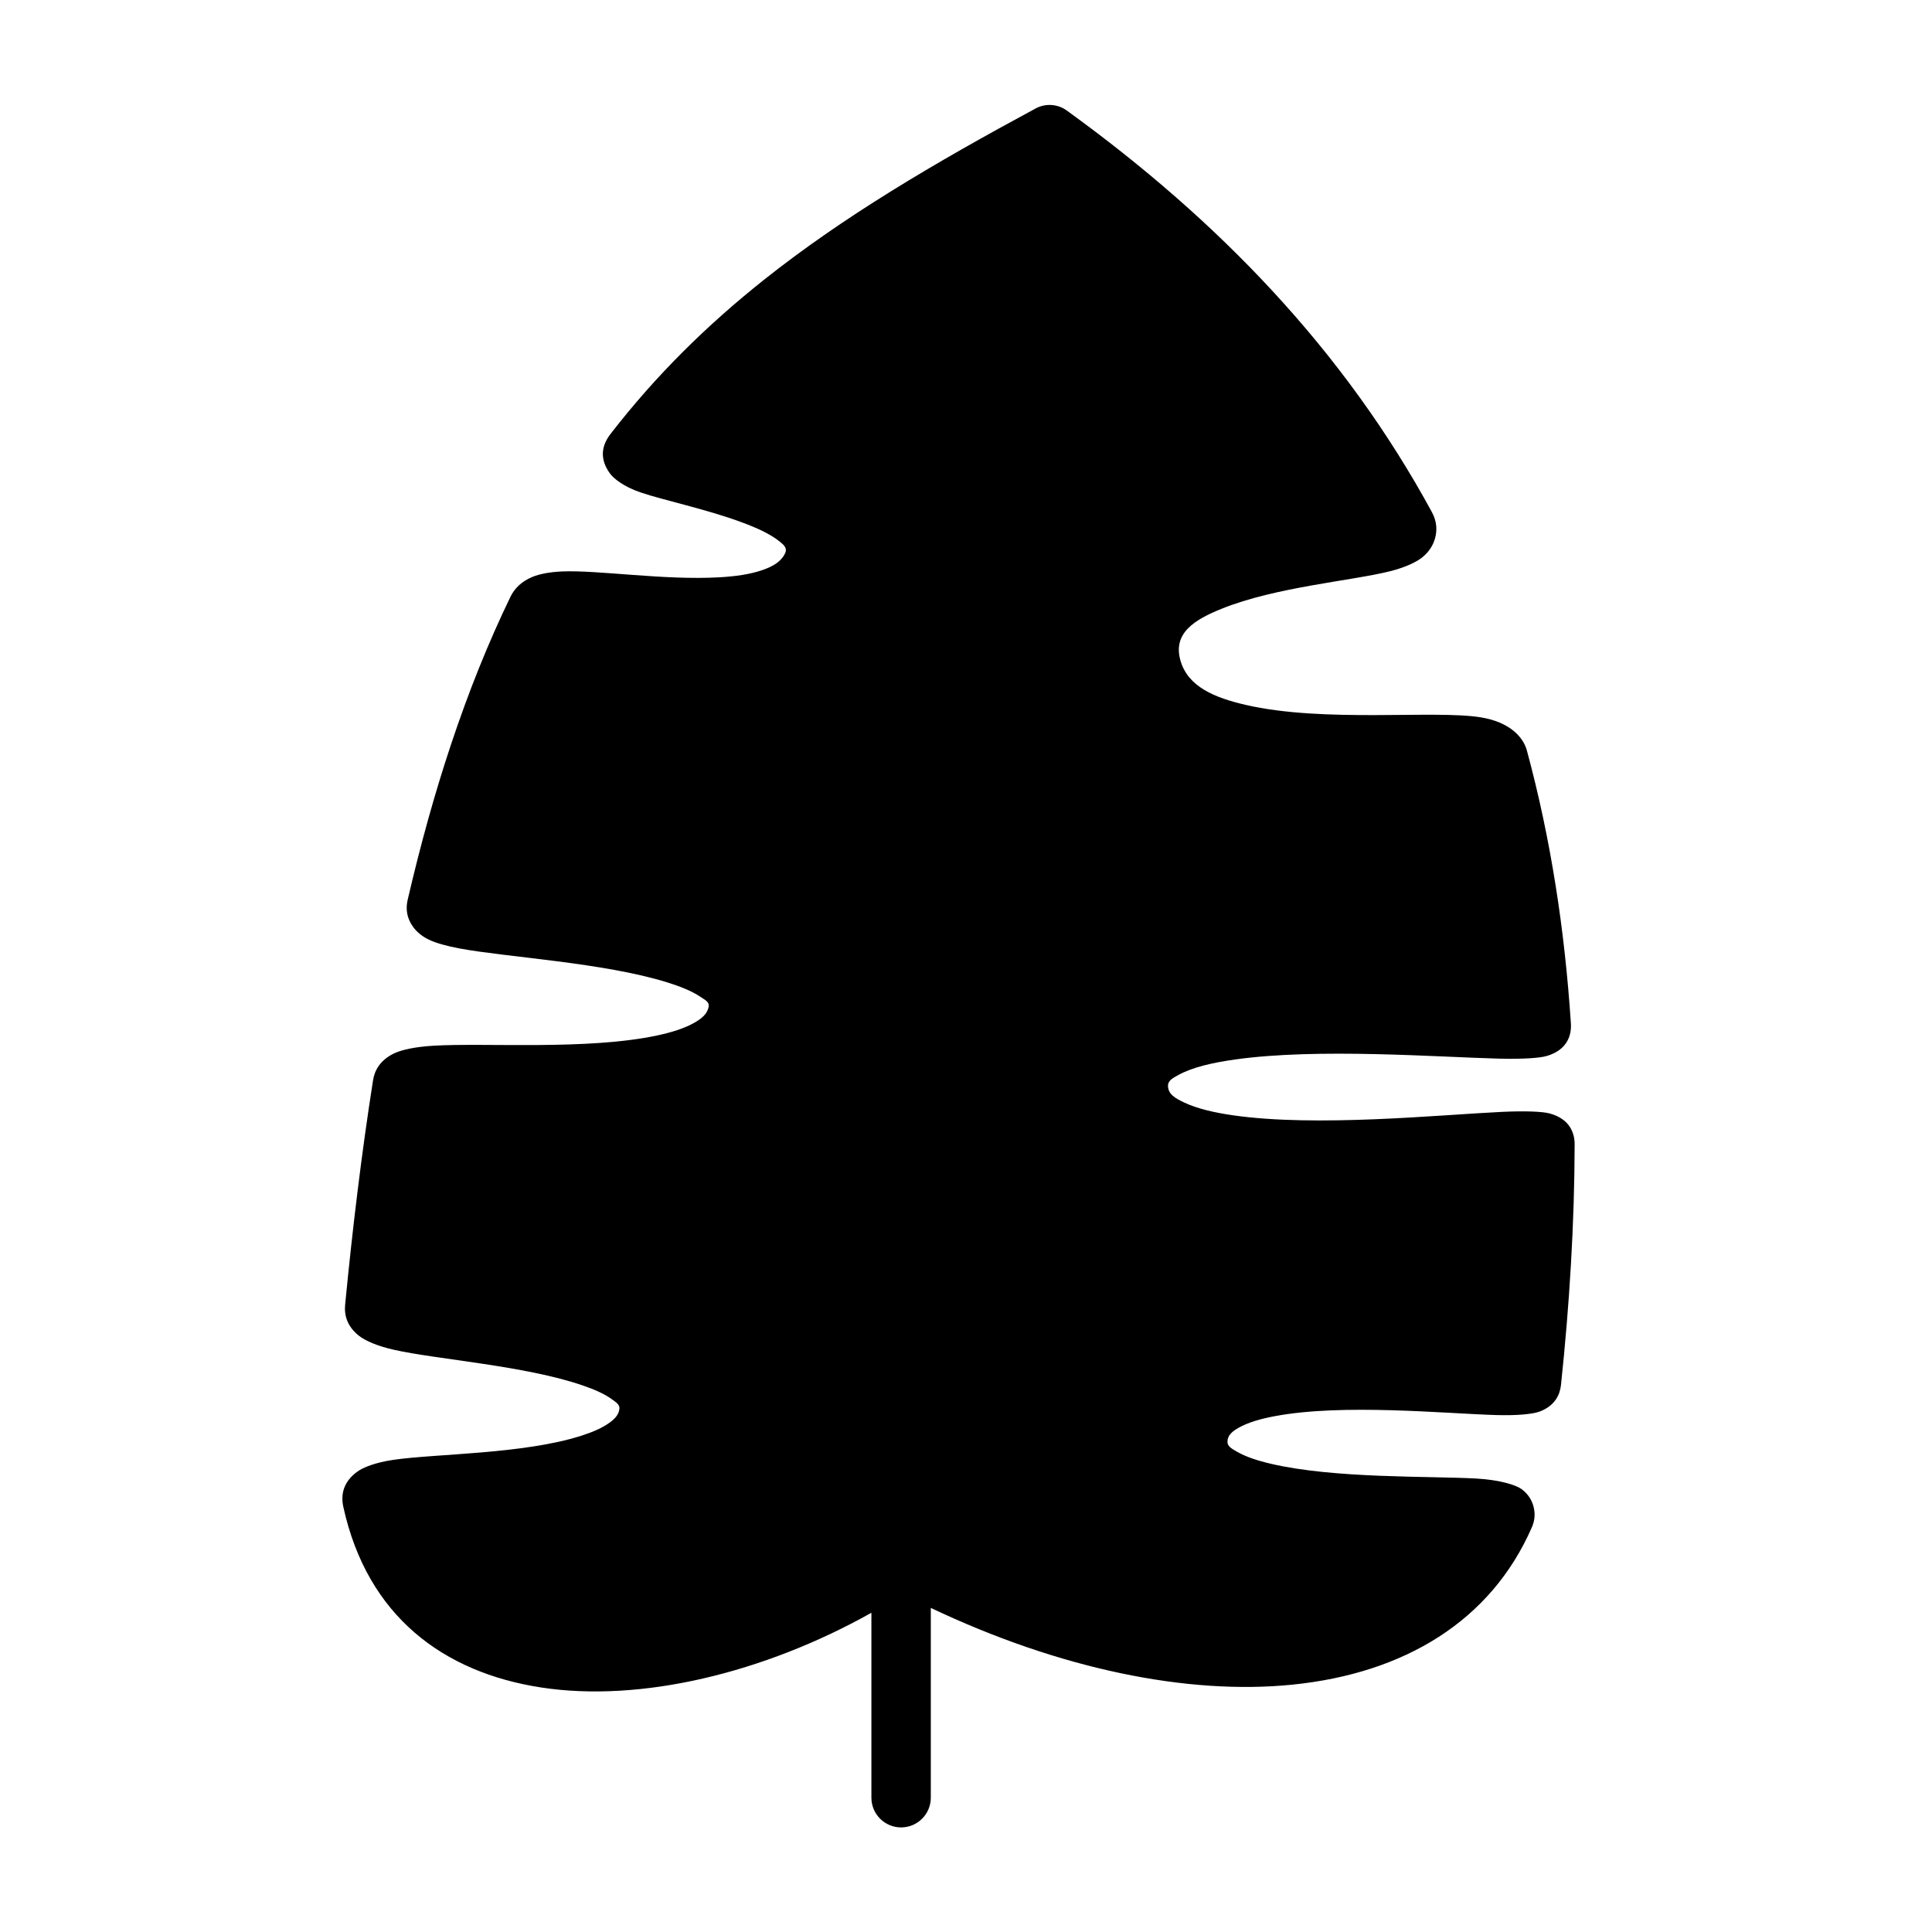
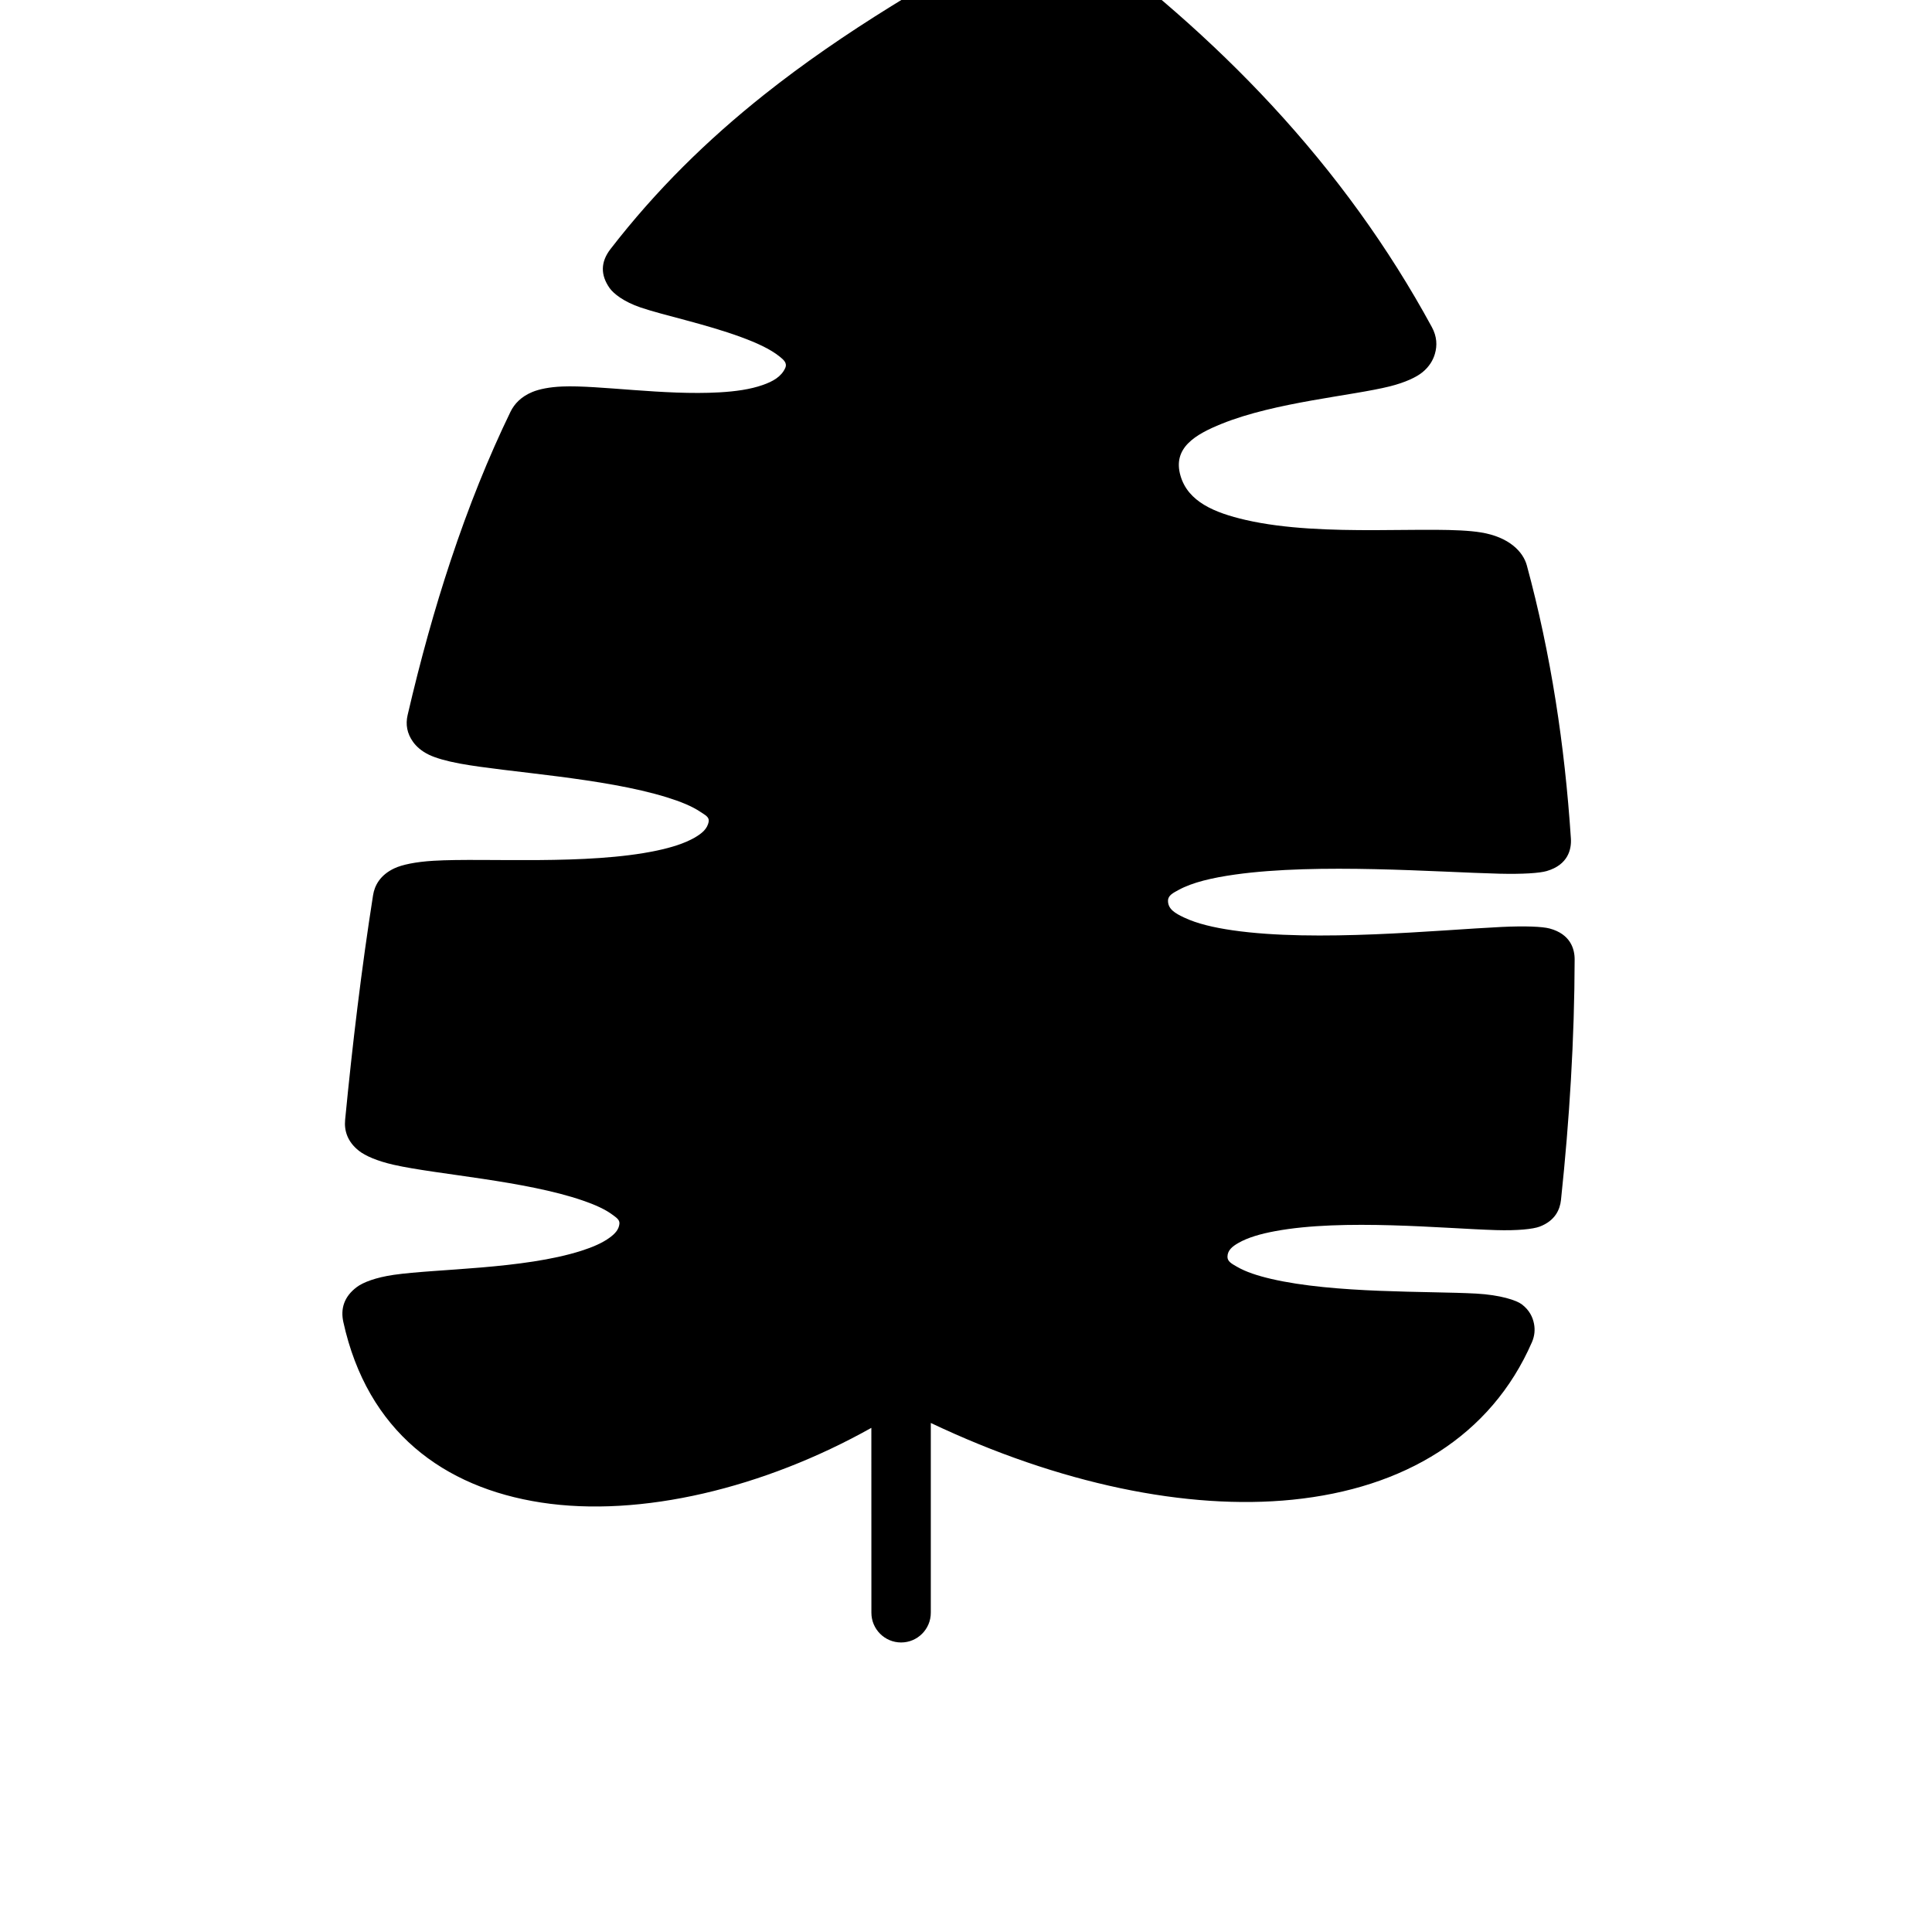
<svg xmlns="http://www.w3.org/2000/svg" fill="#000000" width="800px" height="800px" version="1.1" viewBox="144 144 512 512">
-   <path d="m374.93 571.4v49.012c0 4.344 3.527 7.871 7.871 7.871s7.871-3.527 7.871-7.871v-50.301c34.086 16.176 67.977 23.152 95.824 20.34 29.598-2.984 52.617-16.824 63.473-41.723 0.754-1.723 0.852-3.371 0.559-4.902-0.348-1.793-1.242-3.637-3.227-5.148-1.418-1.078-5.684-2.496-12.105-2.852-12.609-0.691-37.527 0.031-54.348-3.898-3.543-0.828-6.676-1.836-9.07-3.234-1.273-0.746-2.512-1.348-2.488-2.637 0.023-1.715 1.301-2.731 2.875-3.637 2.566-1.473 5.945-2.434 9.77-3.141 18.043-3.363 44.738-0.684 58.535-0.277 5.715 0.172 9.809-0.27 11.547-0.922 4.141-1.566 5.391-4.559 5.66-7.062 1.148-10.855 2.031-21.453 2.629-31.812 0.637-10.926 0.969-21.578 0.992-31.969 0-2.723-1.094-6.676-6.629-8.164-1.961-0.52-6.496-0.707-12.762-0.41-16.766 0.805-49.082 4.094-71.219 0.891-5-0.723-9.414-1.754-12.832-3.363-2.379-1.117-4.375-2.242-4.32-4.527 0.039-1.387 1.371-2.023 2.801-2.809 3.684-2.016 8.918-3.227 14.949-4.078 22.035-3.102 53.664-0.629 70.078-0.227 6.188 0.148 10.645-0.148 12.547-0.707 5.684-1.668 6.574-5.809 6.391-8.621-0.828-12.531-2.156-24.664-4.023-36.414-1.961-12.398-4.512-24.379-7.652-35.961-0.984-3.613-4.668-7.512-12.156-8.738-12.383-2.023-41.477 1.52-62.41-3.32-8.188-1.898-15.207-4.785-17.215-11.691-2.148-7.367 3.84-10.926 10.949-13.793 14.258-5.746 34.441-7.383 44.539-9.91 4.086-1.031 7.031-2.426 8.637-3.738 1.801-1.48 2.801-3.18 3.289-4.863 0.645-2.203 0.566-4.59-0.82-7.133-11.43-21.02-25.535-40.547-42.445-58.797-15.656-16.895-33.715-32.691-54.293-47.578-2.41-1.746-5.613-1.961-8.234-0.551-27.047 14.578-51.004 28.719-72.004 45.406-15.027 11.949-28.566 25.215-40.66 40.848-2.723 3.519-2.637 6.949-0.262 10.352 1.047 1.48 3.746 3.637 8.227 5.156 6.07 2.07 17.168 4.367 26.641 7.856 3.969 1.465 7.637 3.086 10.195 5.148 1.078 0.867 2.078 1.715 1.488 3.039-1.039 2.312-3.281 3.559-5.926 4.488-3.336 1.18-7.305 1.723-11.531 1.961-14.656 0.836-32.031-1.953-41.621-1.551-3.379 0.141-6.094 0.684-7.988 1.473-2.914 1.219-4.715 3.117-5.746 5.234-5.793 11.957-11.09 25.066-15.895 39.559-4.156 12.508-7.934 26.055-11.359 40.793-0.582 2.504-0.164 4.894 1.441 7.133 0.828 1.141 2.156 2.418 4.25 3.418 1.746 0.836 4.543 1.652 8.156 2.32 12.586 2.332 38.031 3.731 54.828 8.934 3.559 1.102 6.668 2.34 8.98 3.906 1.125 0.762 2.305 1.301 2.133 2.473-0.293 1.984-1.844 3.227-3.754 4.328-2.684 1.535-6.109 2.59-9.949 3.41-18.531 3.938-45.523 1.883-59.223 2.707-4.785 0.285-8.375 1.055-10.391 2.008-3.715 1.754-5.227 4.496-5.637 7.148-1.488 9.492-2.875 19.391-4.141 29.727-1.18 9.547-2.258 19.469-3.258 29.773-0.277 2.859 0.598 5.801 3.684 8.227 1.637 1.289 4.801 2.699 9.258 3.699 11.438 2.582 34.777 4.188 50.082 9.469 3.102 1.07 5.824 2.258 7.84 3.762 0.969 0.715 1.938 1.316 1.828 2.387-0.148 1.543-1.188 2.637-2.504 3.613-2.016 1.496-4.66 2.613-7.637 3.559-15.344 4.887-38.367 4.731-49.656 6.359-4.777 0.691-8.133 1.992-9.785 3.227-3.449 2.582-4.344 5.809-3.582 9.281 6.375 29.008 26.582 43.863 52.402 47.832 26.41 4.062 59.109-3.856 87.527-19.789z" fill-rule="evenodd" />
+   <path d="m374.93 571.4c0 4.344 3.527 7.871 7.871 7.871s7.871-3.527 7.871-7.871v-50.301c34.086 16.176 67.977 23.152 95.824 20.34 29.598-2.984 52.617-16.824 63.473-41.723 0.754-1.723 0.852-3.371 0.559-4.902-0.348-1.793-1.242-3.637-3.227-5.148-1.418-1.078-5.684-2.496-12.105-2.852-12.609-0.691-37.527 0.031-54.348-3.898-3.543-0.828-6.676-1.836-9.07-3.234-1.273-0.746-2.512-1.348-2.488-2.637 0.023-1.715 1.301-2.731 2.875-3.637 2.566-1.473 5.945-2.434 9.77-3.141 18.043-3.363 44.738-0.684 58.535-0.277 5.715 0.172 9.809-0.27 11.547-0.922 4.141-1.566 5.391-4.559 5.66-7.062 1.148-10.855 2.031-21.453 2.629-31.812 0.637-10.926 0.969-21.578 0.992-31.969 0-2.723-1.094-6.676-6.629-8.164-1.961-0.52-6.496-0.707-12.762-0.41-16.766 0.805-49.082 4.094-71.219 0.891-5-0.723-9.414-1.754-12.832-3.363-2.379-1.117-4.375-2.242-4.32-4.527 0.039-1.387 1.371-2.023 2.801-2.809 3.684-2.016 8.918-3.227 14.949-4.078 22.035-3.102 53.664-0.629 70.078-0.227 6.188 0.148 10.645-0.148 12.547-0.707 5.684-1.668 6.574-5.809 6.391-8.621-0.828-12.531-2.156-24.664-4.023-36.414-1.961-12.398-4.512-24.379-7.652-35.961-0.984-3.613-4.668-7.512-12.156-8.738-12.383-2.023-41.477 1.52-62.41-3.32-8.188-1.898-15.207-4.785-17.215-11.691-2.148-7.367 3.84-10.926 10.949-13.793 14.258-5.746 34.441-7.383 44.539-9.91 4.086-1.031 7.031-2.426 8.637-3.738 1.801-1.48 2.801-3.18 3.289-4.863 0.645-2.203 0.566-4.59-0.82-7.133-11.43-21.02-25.535-40.547-42.445-58.797-15.656-16.895-33.715-32.691-54.293-47.578-2.41-1.746-5.613-1.961-8.234-0.551-27.047 14.578-51.004 28.719-72.004 45.406-15.027 11.949-28.566 25.215-40.66 40.848-2.723 3.519-2.637 6.949-0.262 10.352 1.047 1.48 3.746 3.637 8.227 5.156 6.07 2.07 17.168 4.367 26.641 7.856 3.969 1.465 7.637 3.086 10.195 5.148 1.078 0.867 2.078 1.715 1.488 3.039-1.039 2.312-3.281 3.559-5.926 4.488-3.336 1.18-7.305 1.723-11.531 1.961-14.656 0.836-32.031-1.953-41.621-1.551-3.379 0.141-6.094 0.684-7.988 1.473-2.914 1.219-4.715 3.117-5.746 5.234-5.793 11.957-11.09 25.066-15.895 39.559-4.156 12.508-7.934 26.055-11.359 40.793-0.582 2.504-0.164 4.894 1.441 7.133 0.828 1.141 2.156 2.418 4.25 3.418 1.746 0.836 4.543 1.652 8.156 2.32 12.586 2.332 38.031 3.731 54.828 8.934 3.559 1.102 6.668 2.34 8.98 3.906 1.125 0.762 2.305 1.301 2.133 2.473-0.293 1.984-1.844 3.227-3.754 4.328-2.684 1.535-6.109 2.59-9.949 3.41-18.531 3.938-45.523 1.883-59.223 2.707-4.785 0.285-8.375 1.055-10.391 2.008-3.715 1.754-5.227 4.496-5.637 7.148-1.488 9.492-2.875 19.391-4.141 29.727-1.18 9.547-2.258 19.469-3.258 29.773-0.277 2.859 0.598 5.801 3.684 8.227 1.637 1.289 4.801 2.699 9.258 3.699 11.438 2.582 34.777 4.188 50.082 9.469 3.102 1.07 5.824 2.258 7.84 3.762 0.969 0.715 1.938 1.316 1.828 2.387-0.148 1.543-1.188 2.637-2.504 3.613-2.016 1.496-4.66 2.613-7.637 3.559-15.344 4.887-38.367 4.731-49.656 6.359-4.777 0.691-8.133 1.992-9.785 3.227-3.449 2.582-4.344 5.809-3.582 9.281 6.375 29.008 26.582 43.863 52.402 47.832 26.41 4.062 59.109-3.856 87.527-19.789z" fill-rule="evenodd" />
</svg>